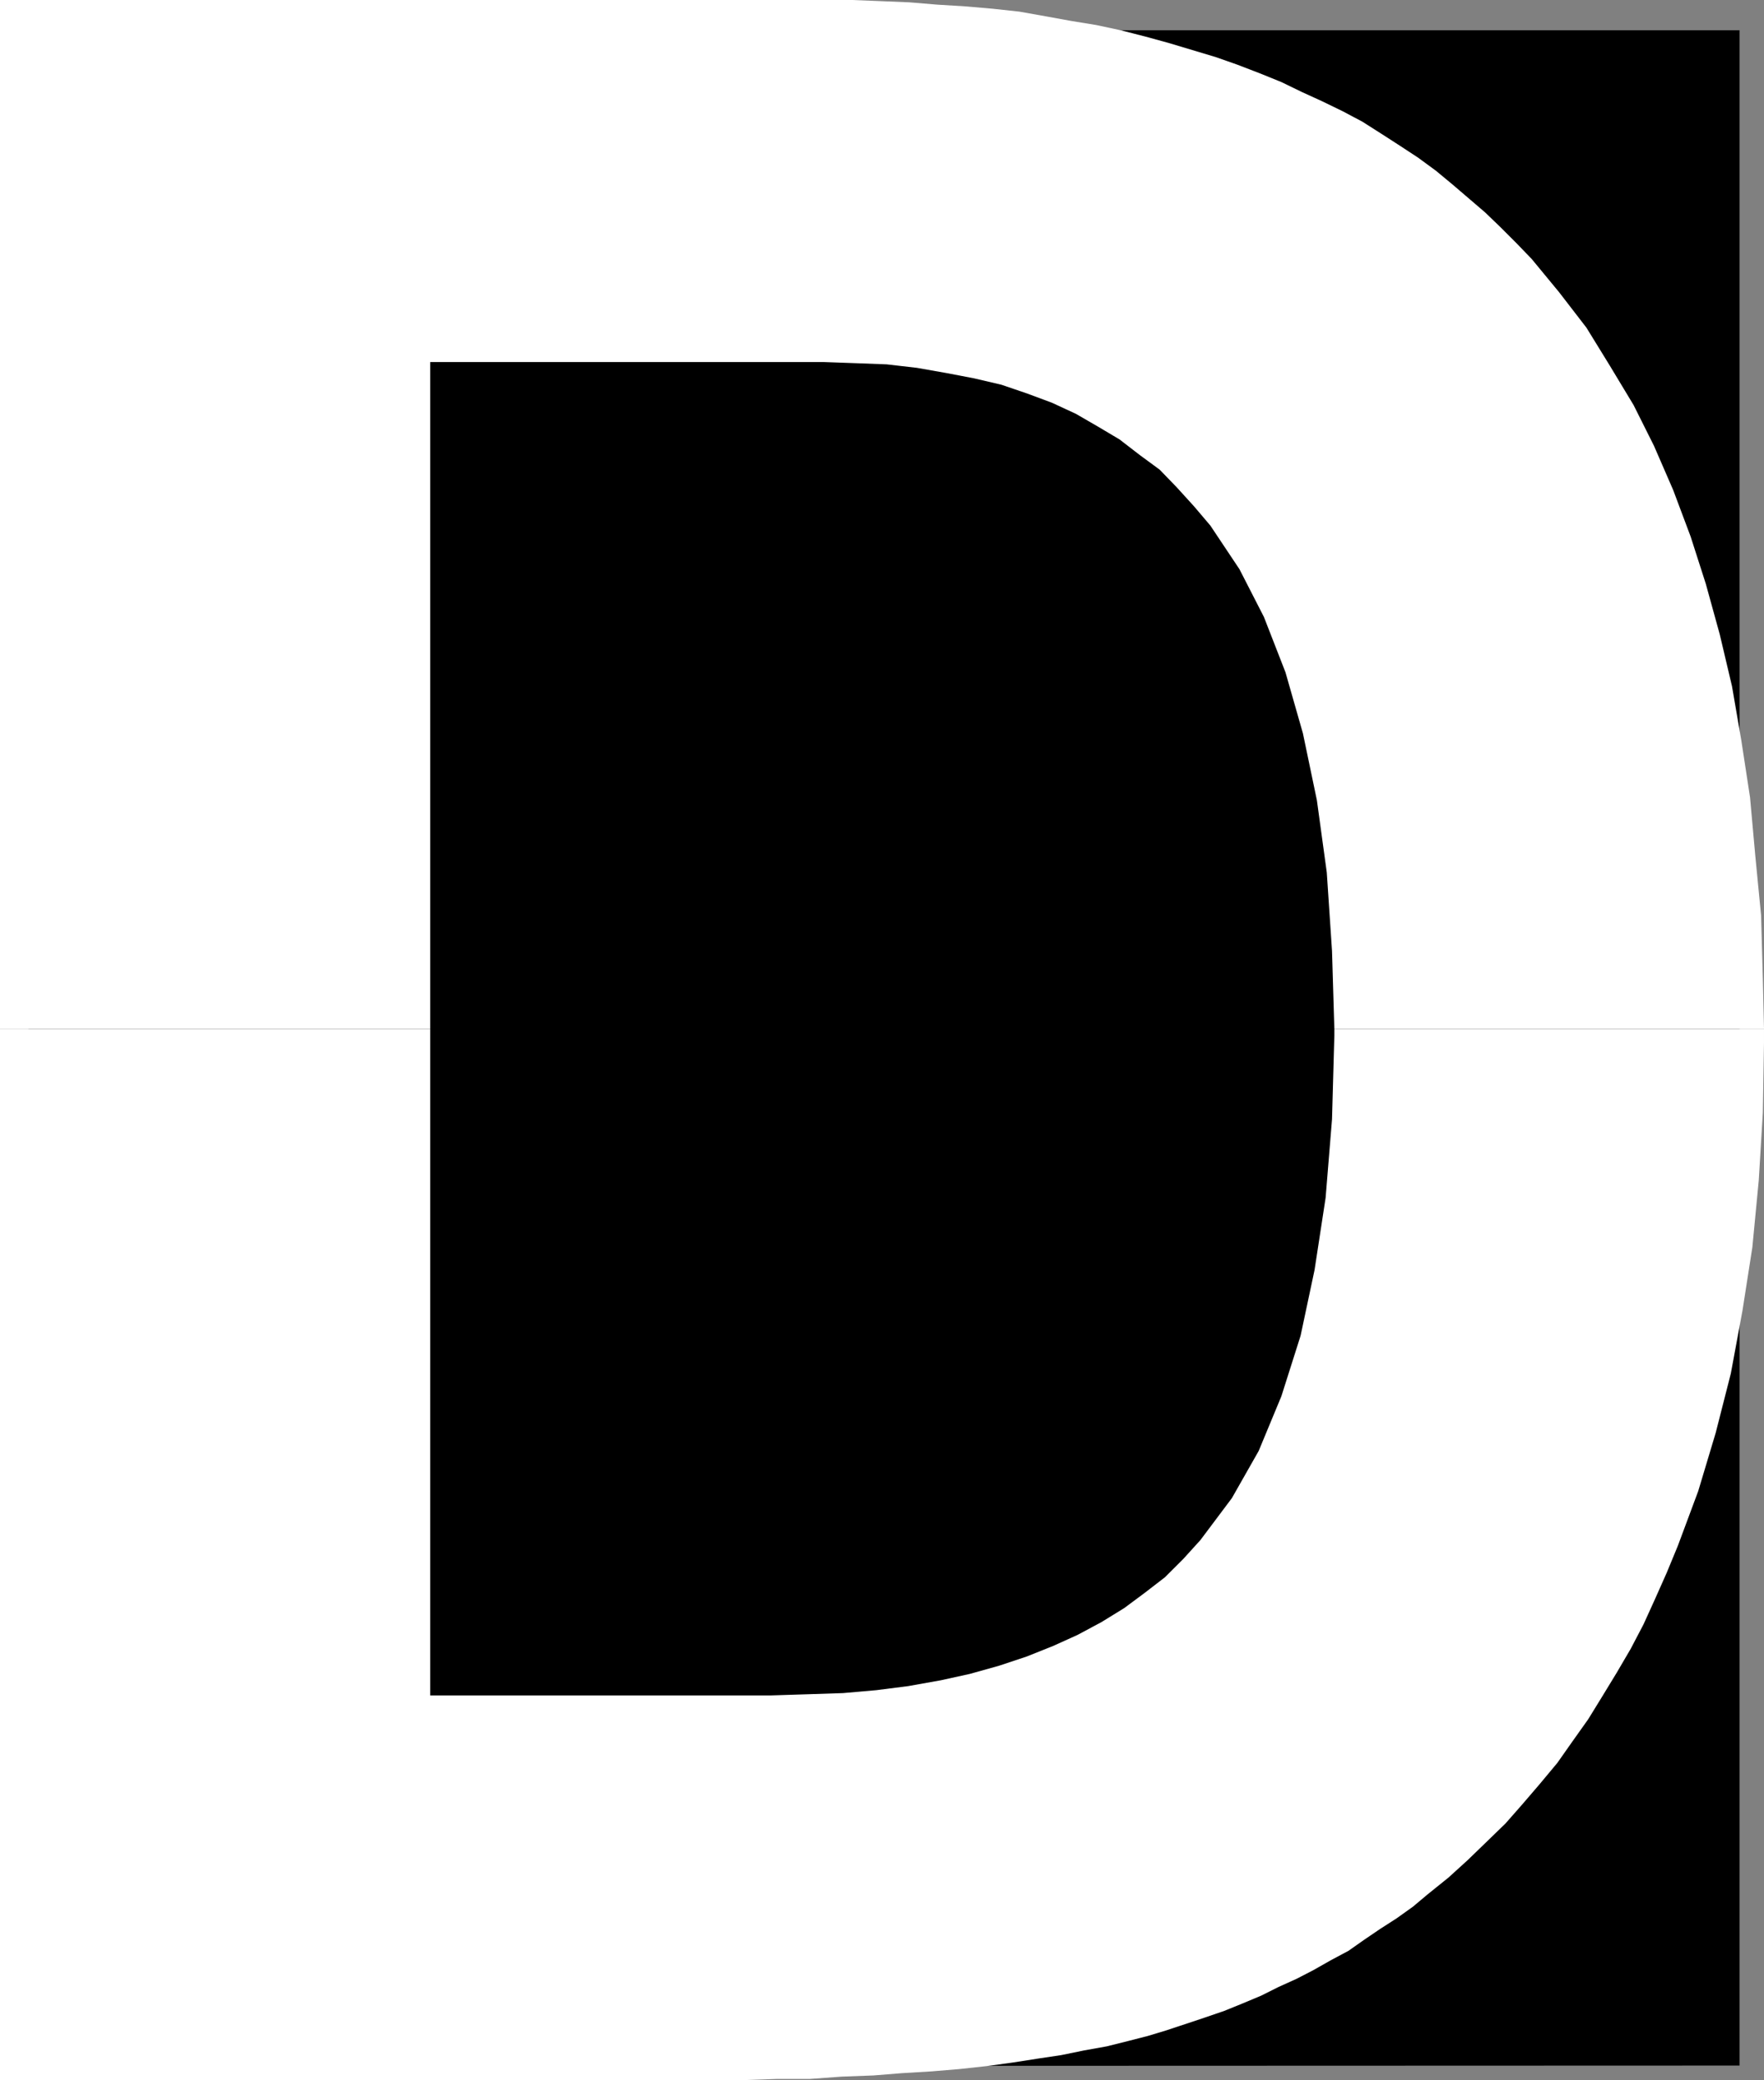
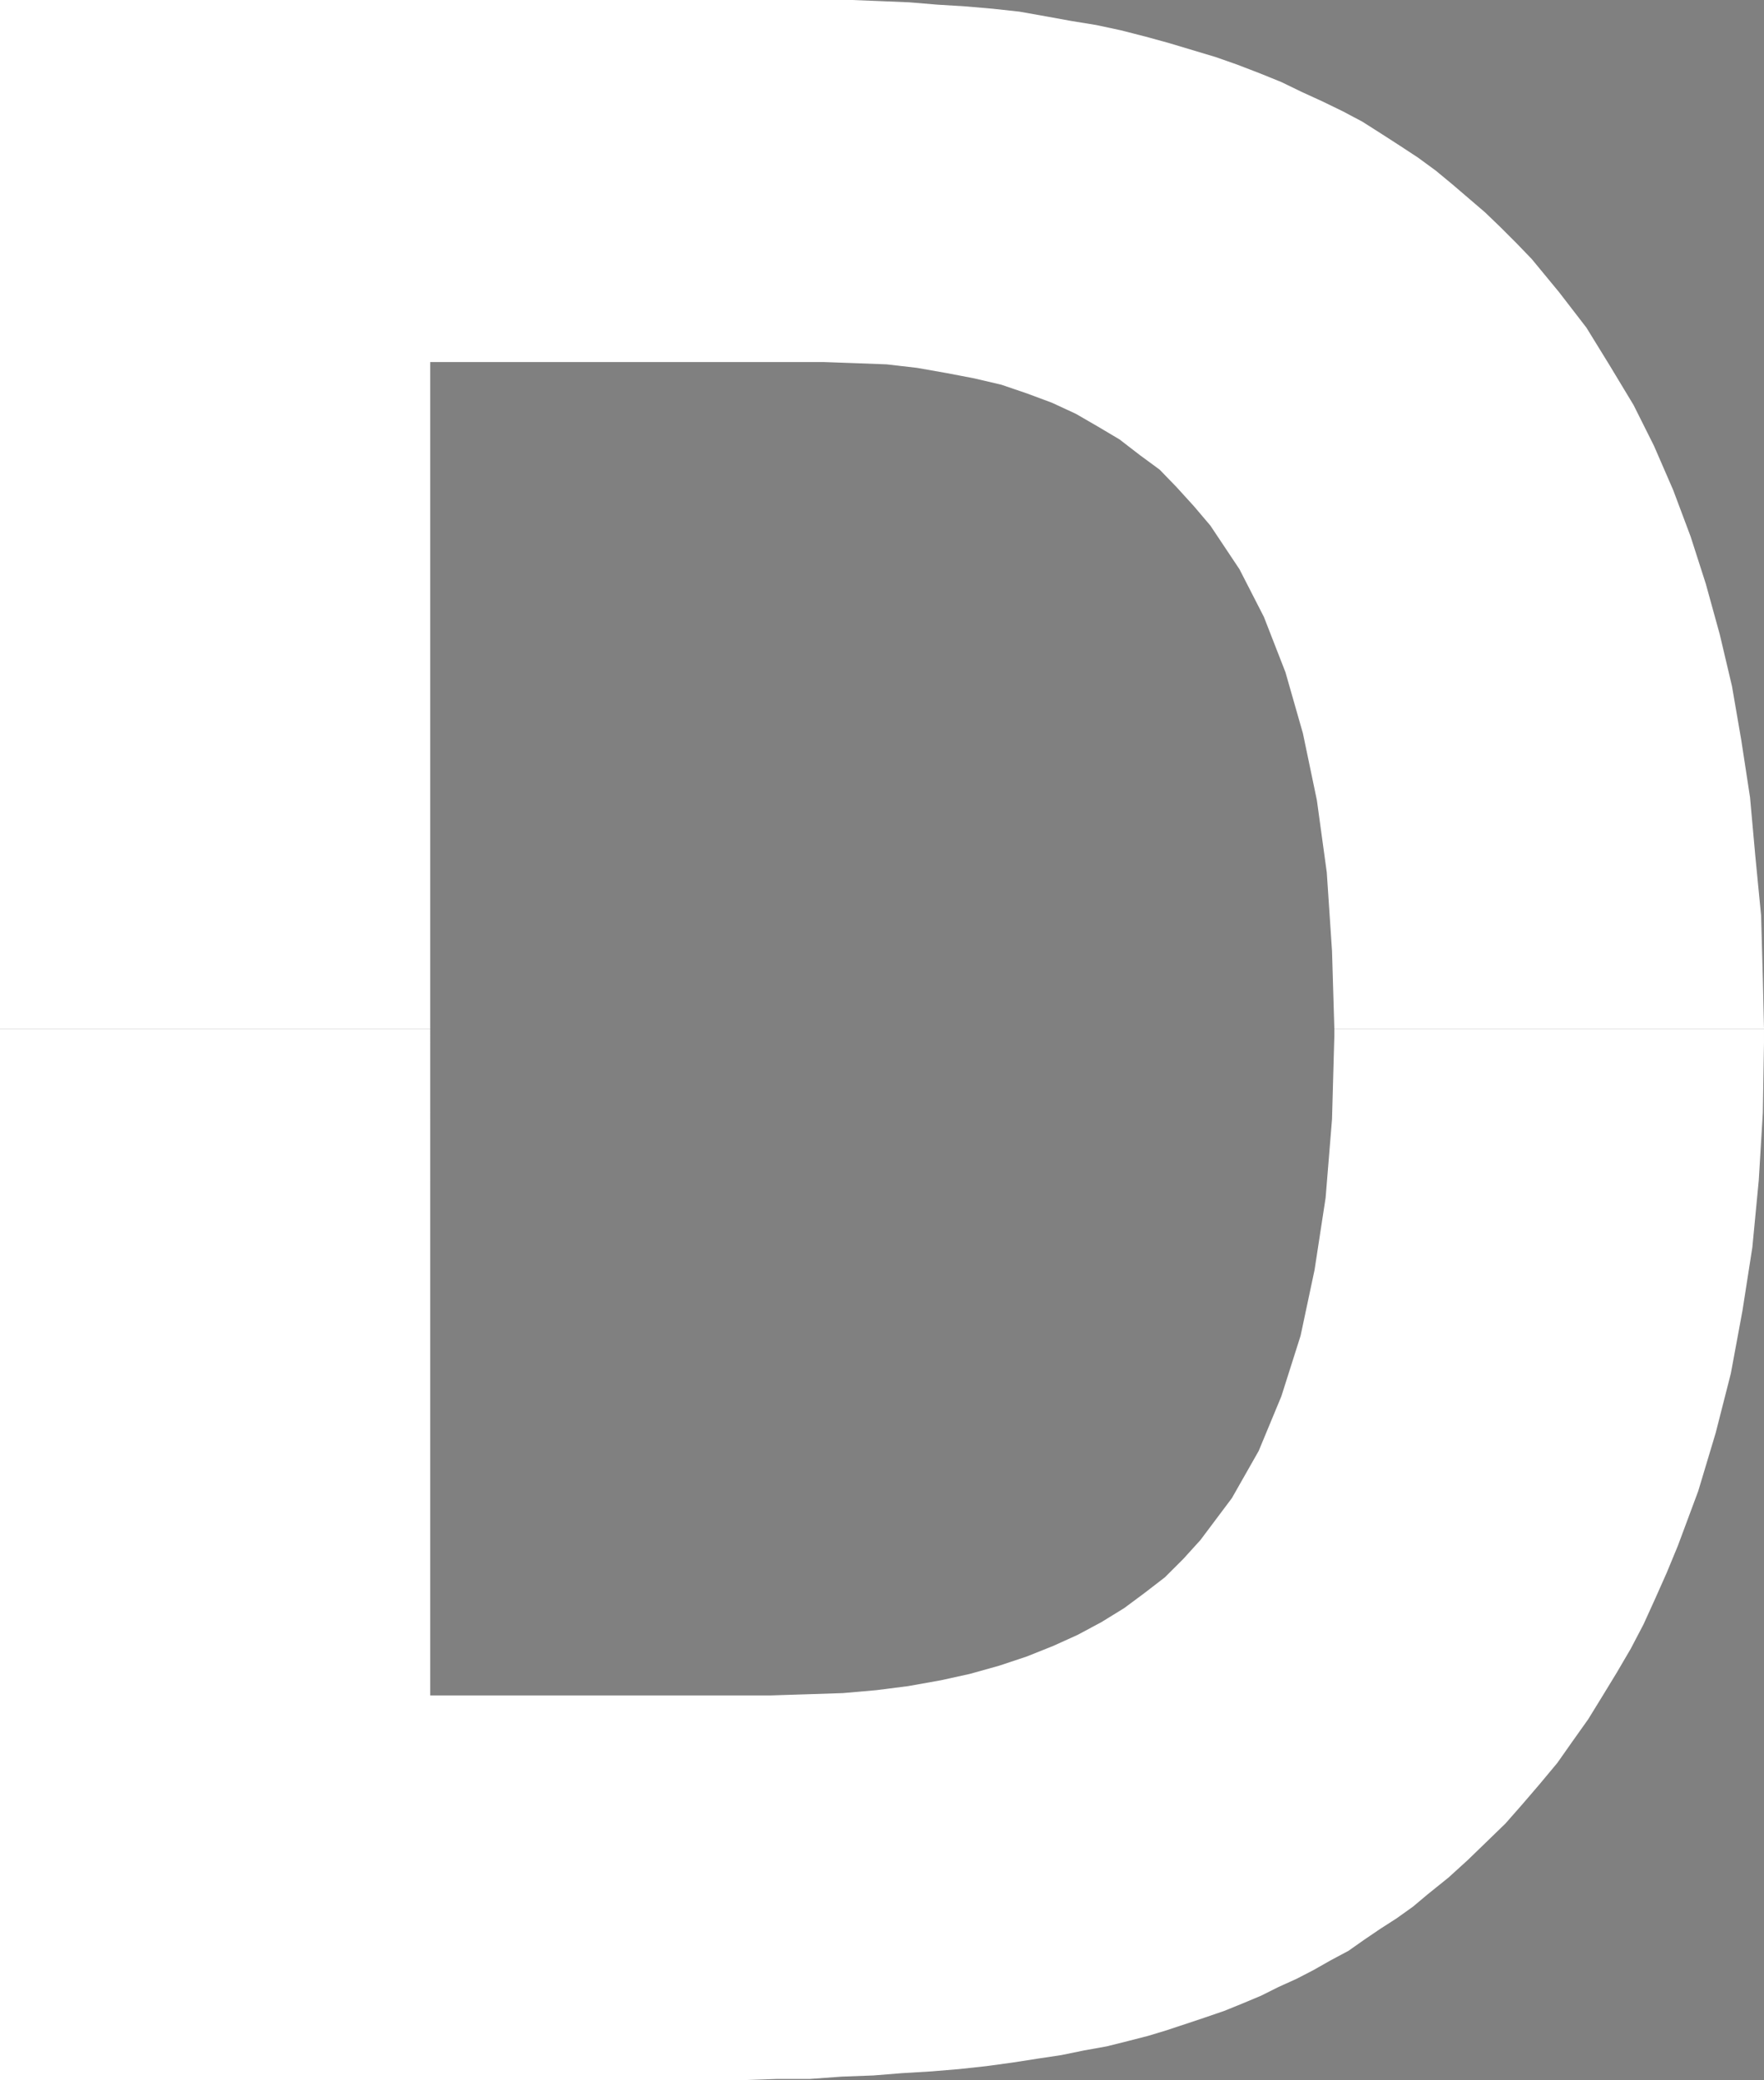
<svg xmlns="http://www.w3.org/2000/svg" xmlns:ns1="http://sodipodi.sourceforge.net/DTD/sodipodi-0.dtd" xmlns:ns2="http://www.inkscape.org/namespaces/inkscape" version="1.0" width="129.553mm" height="152.777mm" id="svg3" ns1:docname="Stark D.wmf">
  <rect width="100%" height="100%" fill="#808080" stroke="none" />
  <ns1:namedview id="namedview3" pagecolor="#ffffff" bordercolor="#000000" borderopacity="0.25" ns2:showpageshadow="2" ns2:pageopacity="0.0" ns2:pagecheckerboard="0" ns2:deskcolor="#d1d1d1" ns2:document-units="mm" />
  <defs id="defs1">
    <pattern id="WMFhbasepattern" patternUnits="userSpaceOnUse" width="6" height="6" x="0" y="0" />
  </defs>
-   <path style="fill:#000000;fill-opacity:1;fill-rule:evenodd;stroke:none" d="M 482.86,573.387 7.918,573.548 V 8.401 H 482.86 v 565.147 0 z" id="path1" />
  <path style="fill:#ffffff;fill-opacity:1;fill-rule:evenodd;stroke:none" d="M 0,285.482 V 0 h 228.502 8.08 l 8.08,0.323 7.757,0.323 7.757,0.646 7.918,0.485 7.434,0.646 7.434,0.808 7.272,1.293 7.11,1.293 6.949,1.131 6.787,1.454 6.949,1.777 6.464,1.777 6.464,1.939 6.464,1.939 5.979,2.1 6.302,2.423 5.979,2.423 5.656,2.747 5.656,2.585 5.656,2.747 5.494,2.908 5.333,3.393 5.01,3.231 5.171,3.393 4.848,3.554 4.686,3.878 4.525,3.878 4.525,3.878 4.363,4.201 4.202,4.201 4.363,4.524 7.595,9.209 7.595,9.855 6.464,10.502 6.626,10.986 5.656,11.309 5.333,12.279 4.848,12.925 4.202,13.087 3.878,14.056 3.394,14.379 2.586,15.025 2.424,15.833 1.454,16.156 1.616,16.641 0.485,17.449 0.323,14.056 H 370.387 l -0.646,-21.649 -1.454,-21.811 -2.747,-20.034 -3.878,-18.58 -4.848,-16.964 -5.979,-15.348 -6.787,-13.248 -8.08,-12.117 -4.525,-5.332 -4.848,-5.332 -4.686,-4.847 -5.494,-4.039 -5.656,-4.362 -5.979,-3.554 -6.141,-3.554 -6.626,-3.07 -6.949,-2.585 -7.11,-2.423 -7.595,-1.777 -7.595,-1.454 -8.242,-1.454 -8.403,-0.969 -8.565,-0.323 -9.05,-0.323 H 119.422 V 285.643 H 0 v 0 z" id="path2" />
  <path style="fill:#ffffff;fill-opacity:1;fill-rule:evenodd;stroke:none" d="m 0,285.482 v 291.944 h 196.505 9.696 l 9.534,-0.323 h 9.05 l 8.888,-0.646 8.726,-0.323 8.08,-0.646 8.08,-0.485 7.757,-0.646 7.434,-0.808 7.11,-0.969 7.272,-1.131 6.464,-0.969 6.302,-1.292 6.302,-1.131 5.818,-1.454 5.656,-1.454 5.333,-1.616 5.333,-1.777 5.333,-1.777 5.171,-1.777 5.171,-2.1 5.01,-2.1 4.848,-2.423 5.01,-2.262 4.686,-2.423 4.848,-2.747 4.848,-2.585 4.363,-3.07 4.525,-3.07 4.525,-2.908 4.525,-3.231 4.04,-3.393 5.818,-4.685 5.333,-4.847 5.01,-4.847 5.494,-5.332 4.686,-5.332 4.848,-5.655 4.848,-5.816 4.202,-5.978 4.363,-6.139 3.878,-6.301 4.04,-6.624 3.878,-6.624 3.555,-6.786 3.232,-7.109 3.232,-7.27 3.07,-7.432 5.656,-15.187 4.848,-16.156 4.202,-16.479 3.232,-17.449 2.747,-17.61 1.778,-18.58 1.131,-18.741 0.323,-19.549 v -3.716 H 370.387 v 1.777 l -0.646,23.265 -1.778,21.811 -3.07,20.034 -3.878,18.257 -5.333,16.803 -6.302,15.187 -7.434,13.087 -8.726,11.633 -4.686,5.17 -5.171,5.17 -5.656,4.362 -5.656,4.201 -6.302,3.878 -6.626,3.554 -6.787,3.07 -7.272,2.908 -7.757,2.585 -8.08,2.262 -8.08,1.777 -9.05,1.616 -8.888,1.131 -9.211,0.808 -9.858,0.323 -10.181,0.323 h -94.536 V 285.643 H 0 v 0 z" id="path3" />
</svg>